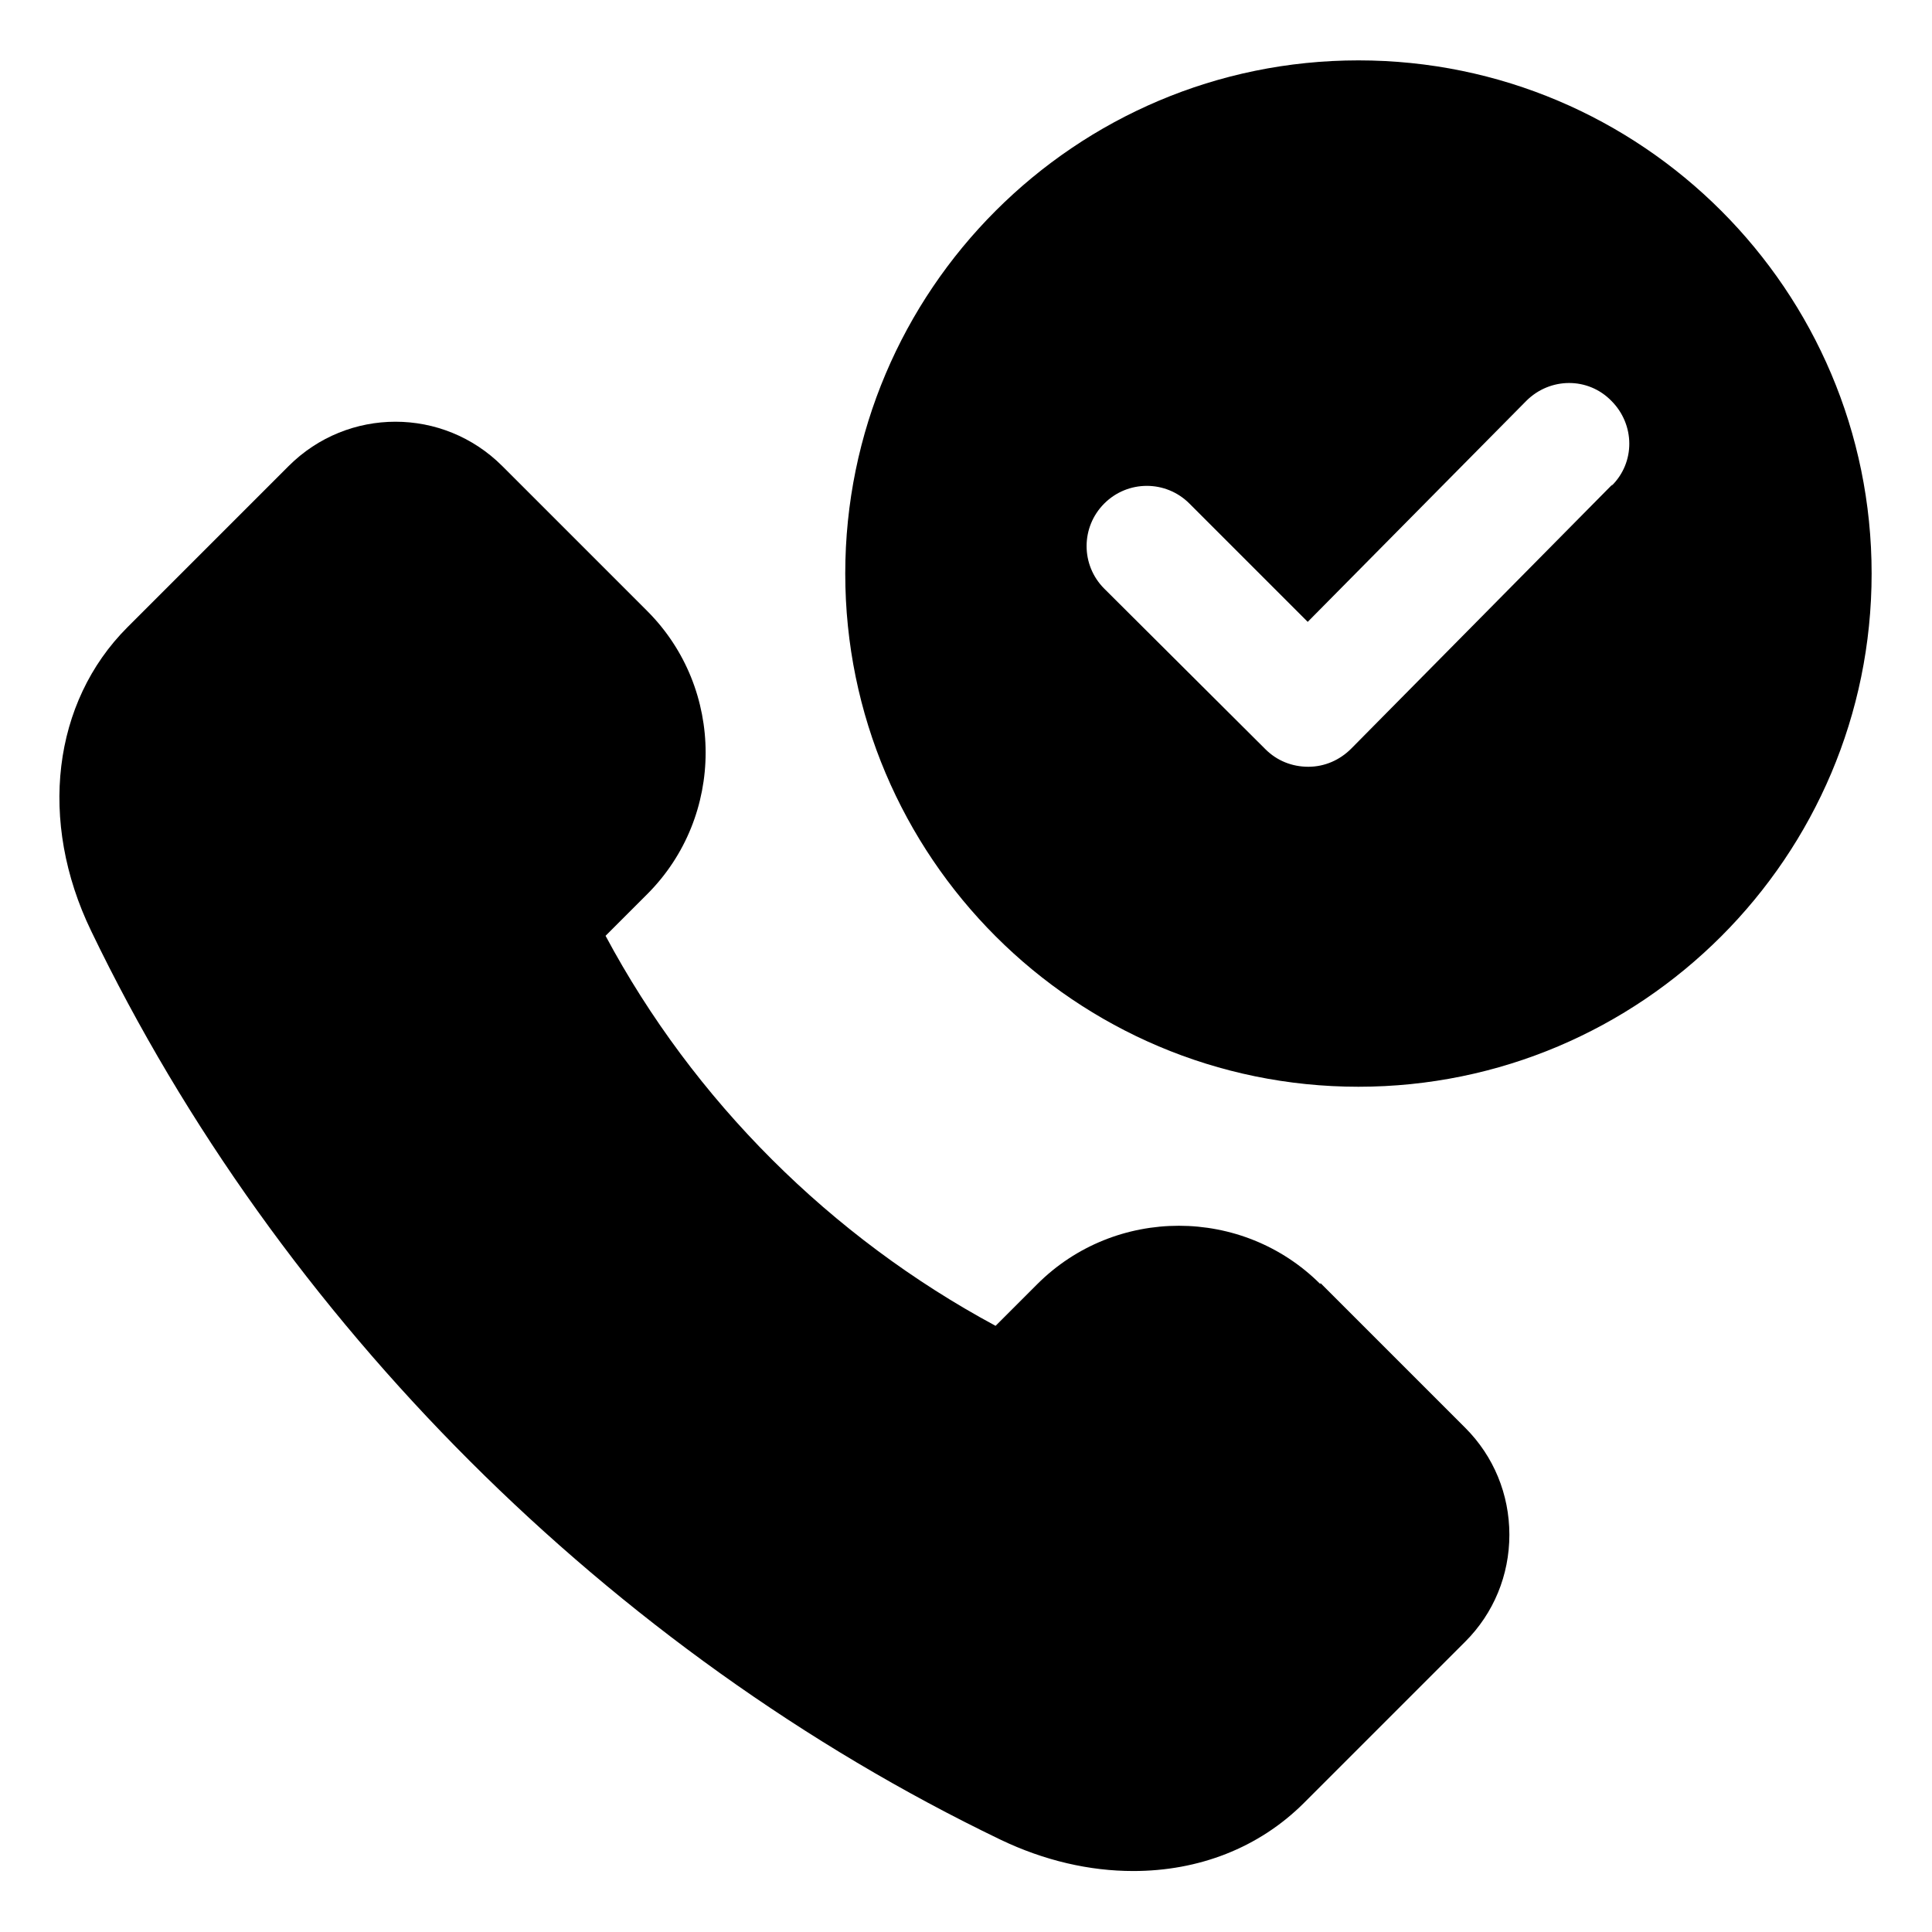
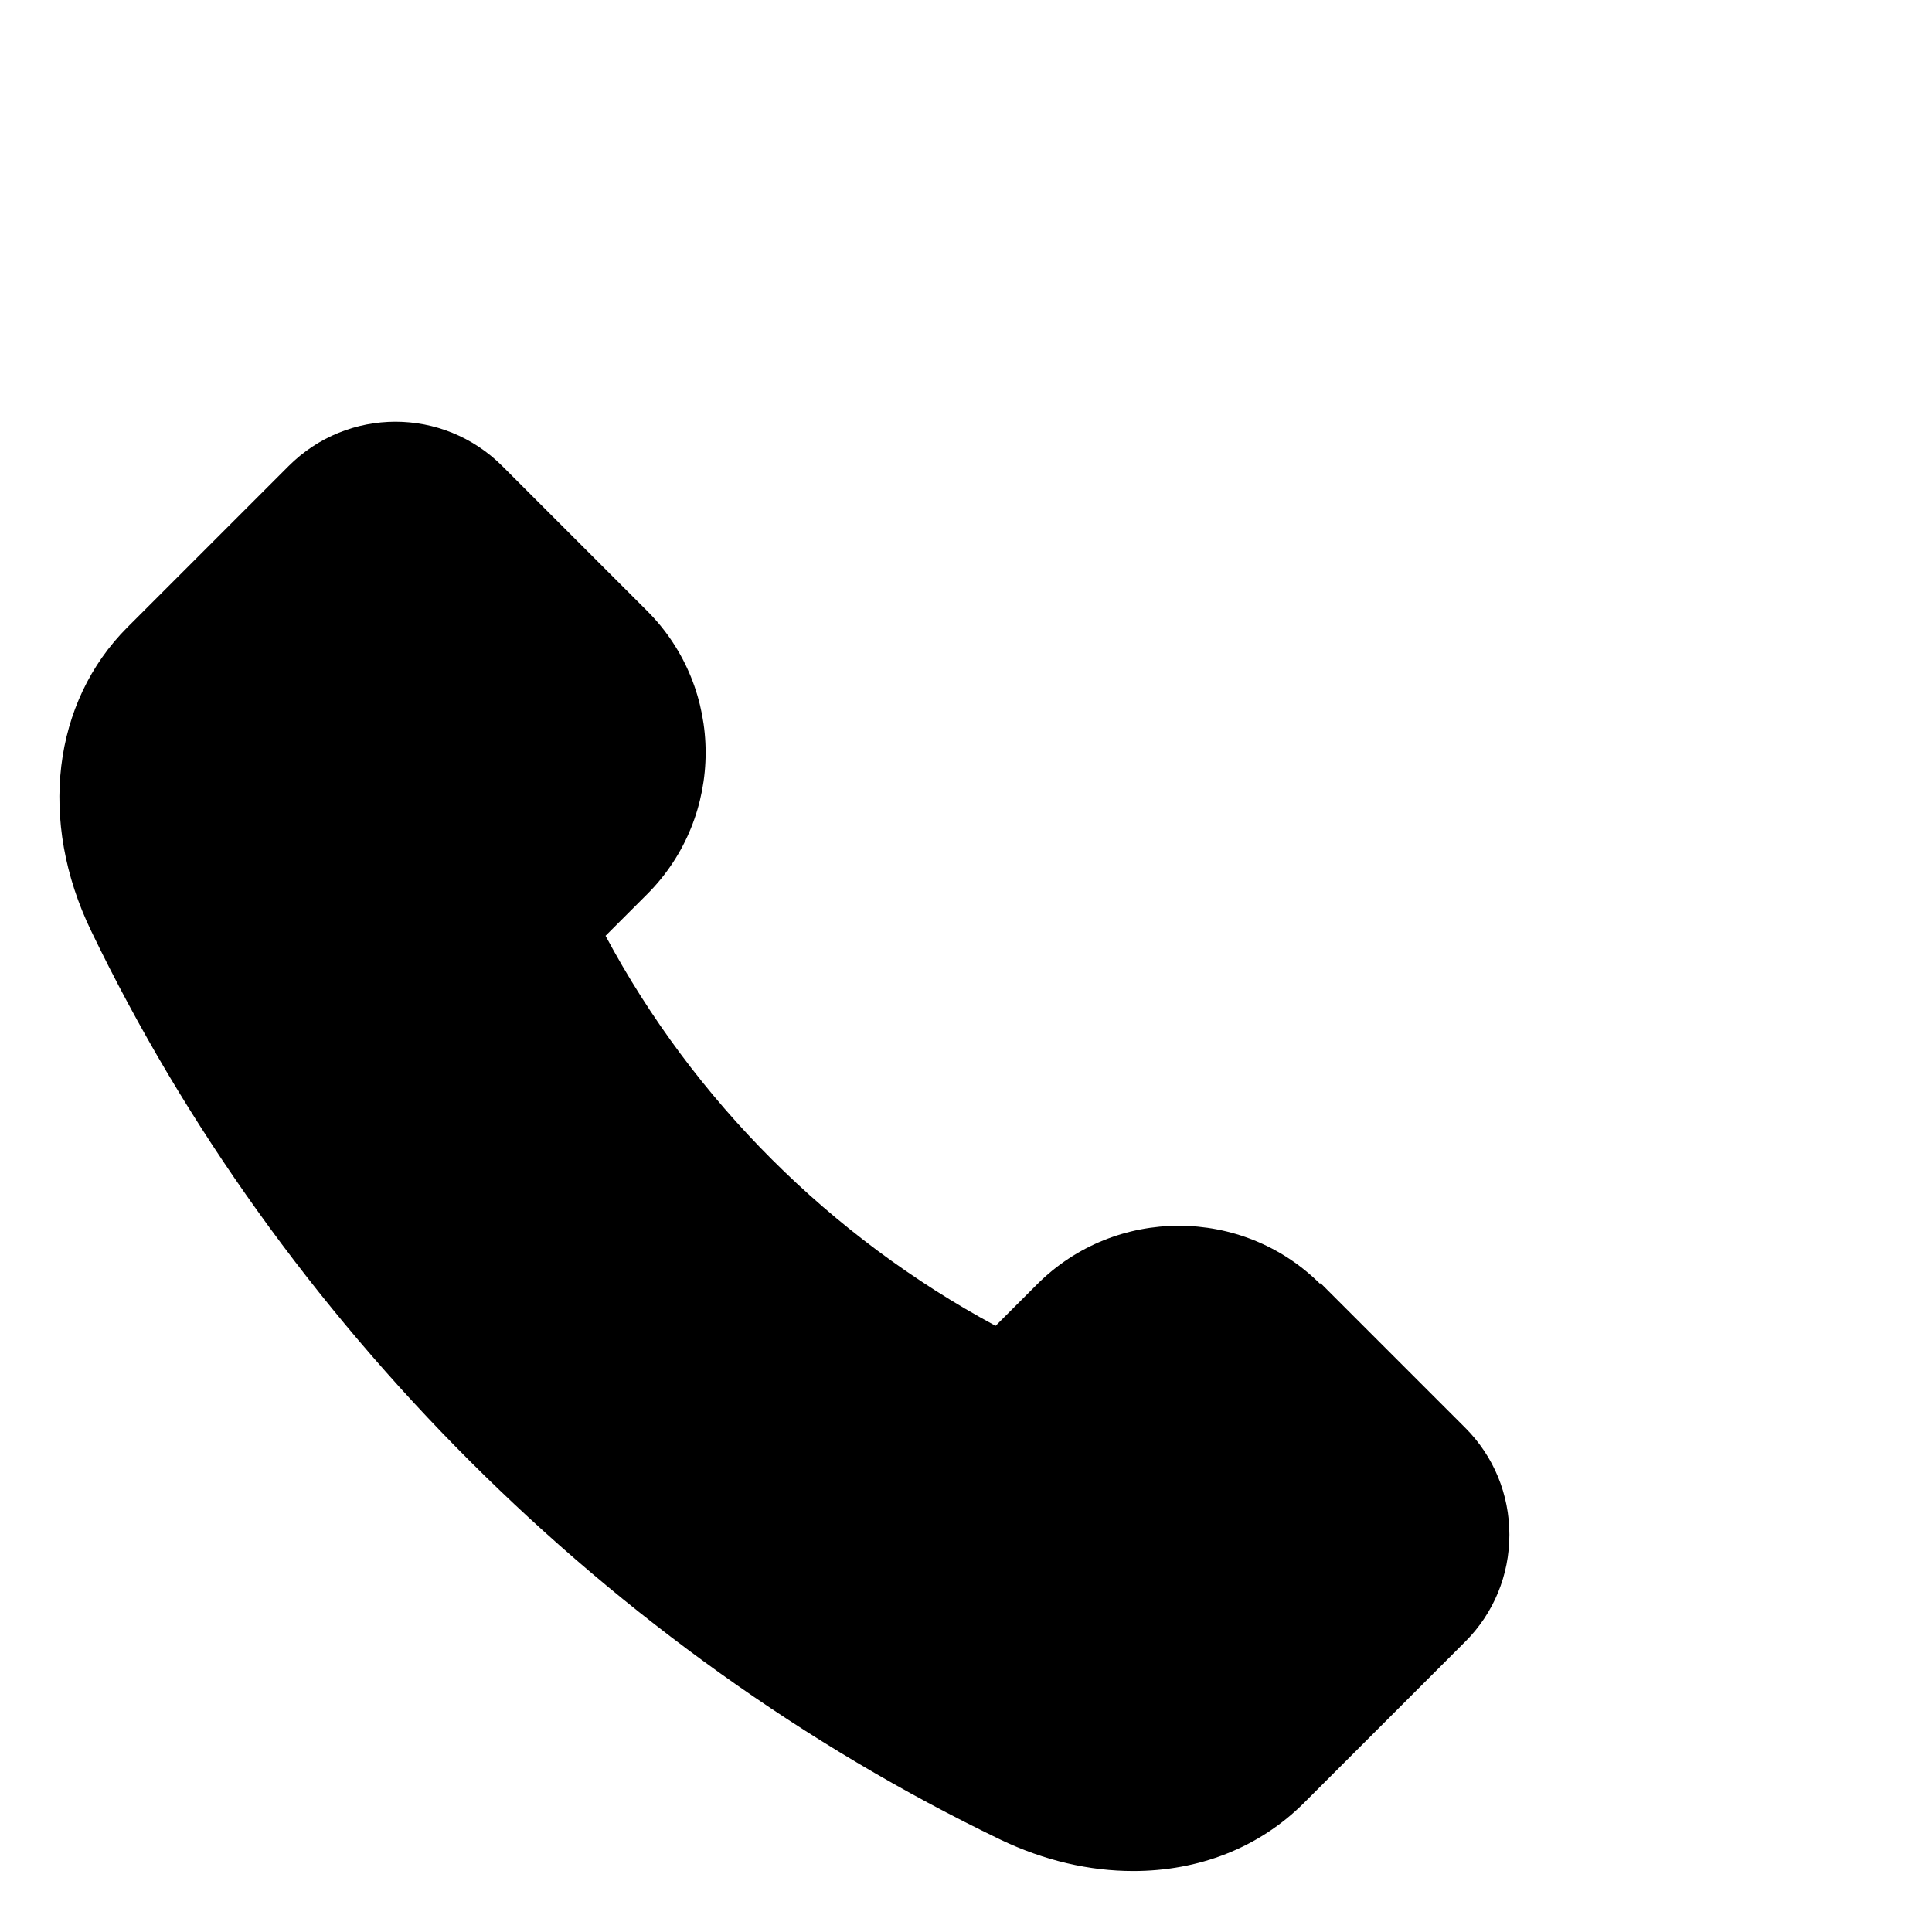
<svg xmlns="http://www.w3.org/2000/svg" id="OBJECT" viewBox="0 0 32 32">
  <path d="m21.87 21.27c-1.29-1.29-3.4-1.29-4.69 0l-.69.69c-2.73-1.47-5-3.73-6.46-6.46l.69-.69c1.29-1.29 1.29-3.4 0-4.69l-2.4-2.4c-.98-.98-2.56-.98-3.54 0l-2.67 2.67c-1.24 1.24-1.48 3.21-.6 5.03 3.11 6.46 8.6 11.94 15.06 15.05.73.35 1.48.52 2.2.52 1.08 0 2.08-.38 2.83-1.13l2.67-2.67c.47-.47.73-1.1.73-1.77s-.26-1.3-.73-1.77l-2.4-2.4z" />
-   <path d="m22.5 1c-4.69 0-8.5 3.81-8.5 8.5s3.81 8.5 8.5 8.5 8.5-3.81 8.5-8.5-3.81-8.5-8.5-8.5zm4.21 7.02-4.33 4.38c-.19.19-.44.3-.71.3-.27 0-.52-.1-.71-.29l-2.67-2.66c-.39-.39-.39-1.02 0-1.41s1.02-.39 1.41 0l1.96 1.96 3.62-3.66c.39-.39 1.02-.4 1.41 0 .39.39.4 1.02 0 1.41z" />
</svg>